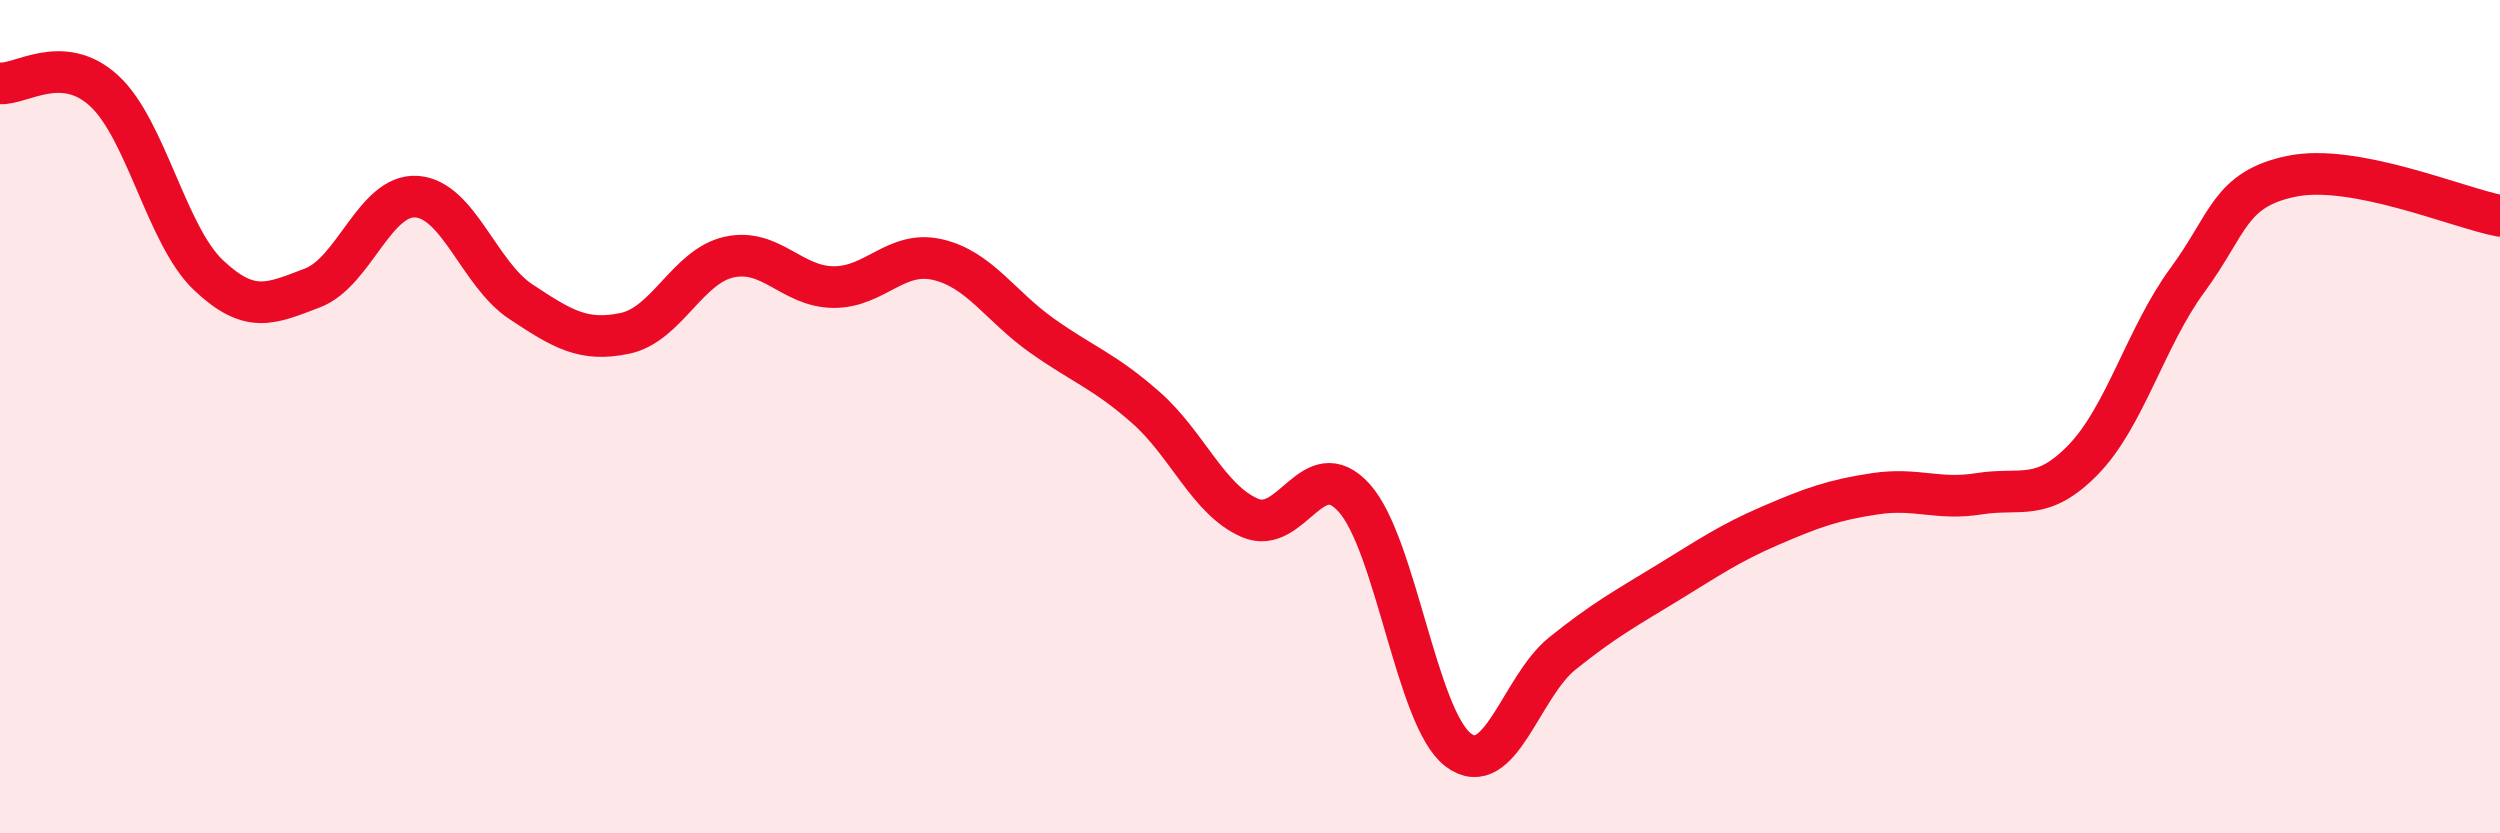
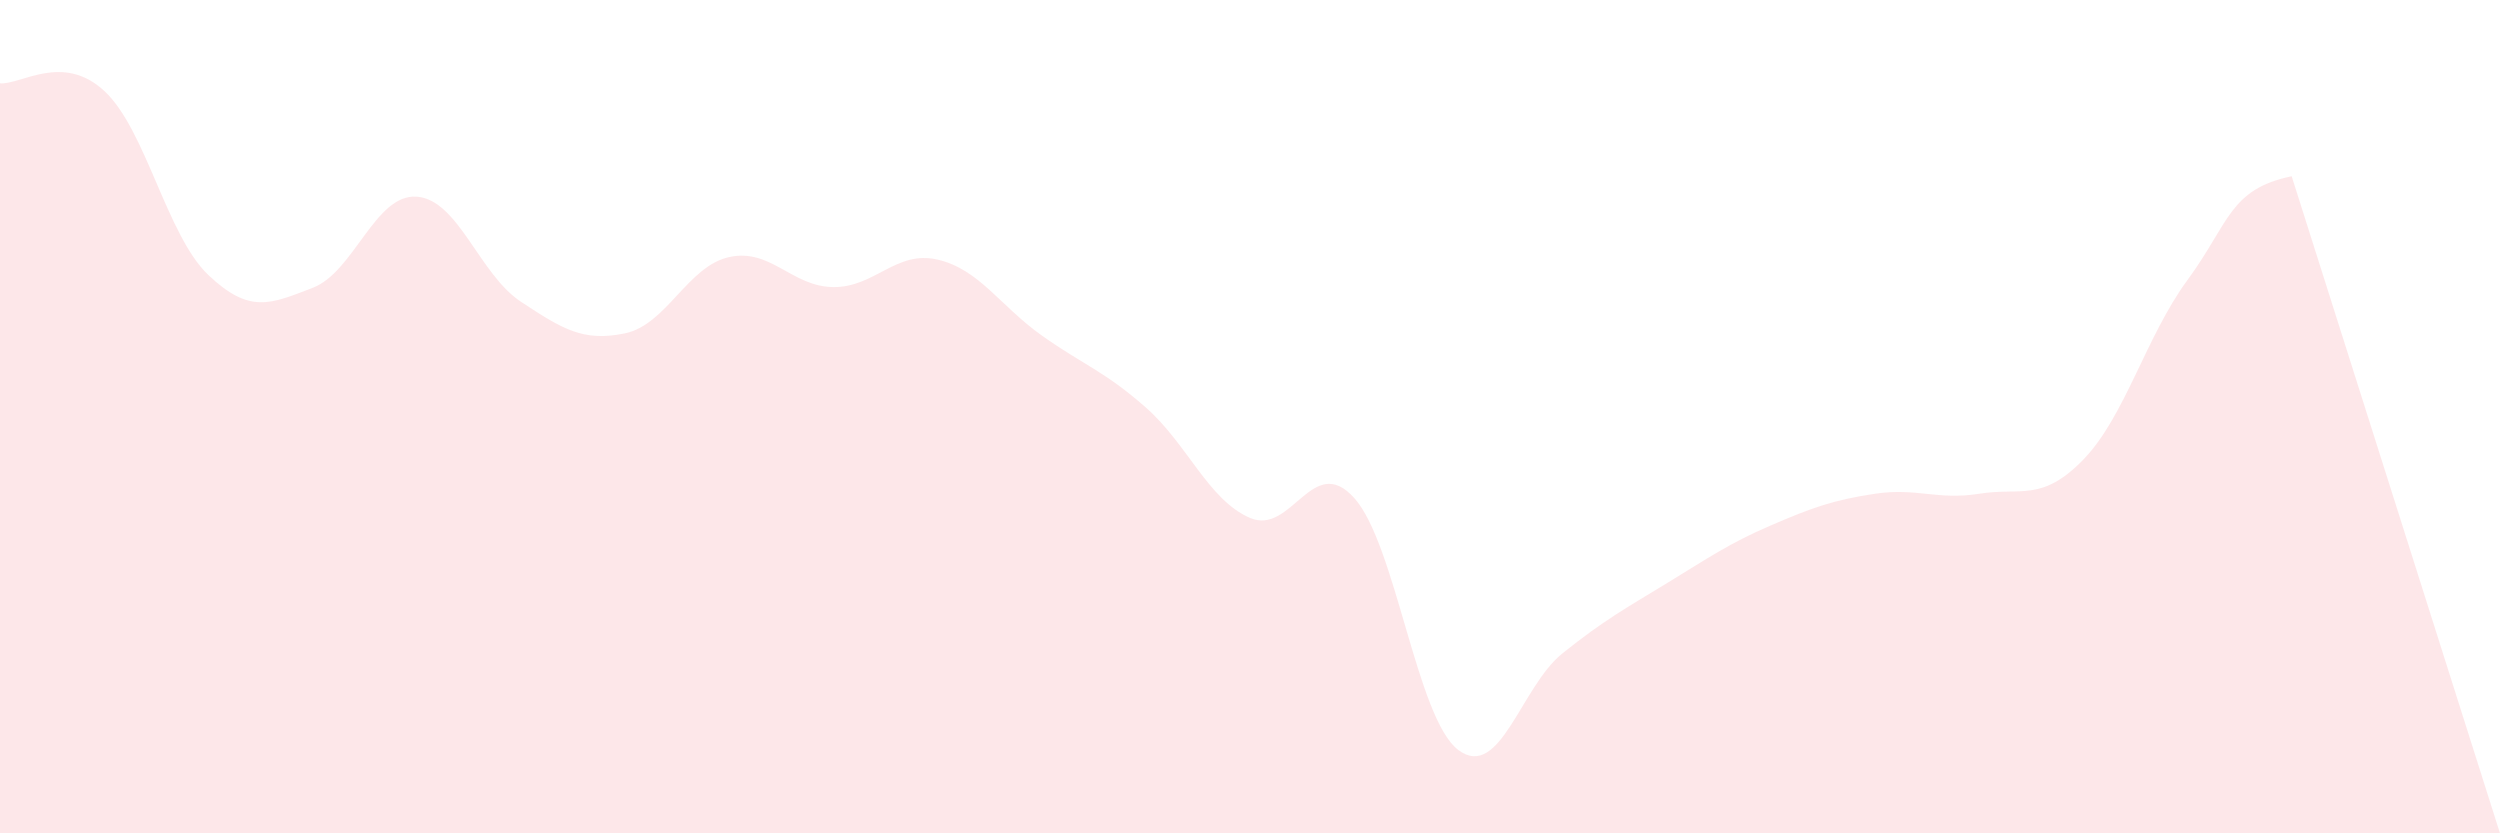
<svg xmlns="http://www.w3.org/2000/svg" width="60" height="20" viewBox="0 0 60 20">
-   <path d="M 0,2 C 0.5,2.04 1.5,1.26 2.5,2.18 C 3.5,3.1 4,5.65 5,6.6 C 6,7.55 6.5,7.29 7.5,6.91 C 8.5,6.53 9,4.65 10,4.72 C 11,4.79 11.5,6.58 12.5,7.24 C 13.5,7.9 14,8.21 15,8 C 16,7.79 16.5,6.39 17.5,6.17 C 18.5,5.95 19,6.88 20,6.89 C 21,6.9 21.5,6 22.5,6.23 C 23.5,6.46 24,7.34 25,8.05 C 26,8.76 26.5,8.9 27.5,9.78 C 28.5,10.66 29,12 30,12.43 C 31,12.86 31.5,10.84 32.5,11.95 C 33.5,13.06 34,17.25 35,18 C 36,18.75 36.5,16.48 37.5,15.68 C 38.5,14.88 39,14.61 40,14 C 41,13.39 41.5,13.04 42.5,12.61 C 43.5,12.18 44,12 45,11.85 C 46,11.7 46.5,12.01 47.5,11.85 C 48.5,11.69 49,12.06 50,11.03 C 51,10 51.5,8.08 52.5,6.72 C 53.5,5.36 53.5,4.54 55,4.23 C 56.5,3.92 59,4.99 60,5.18L60 20L0 20Z" fill="#EB0A25" opacity="0.1" stroke-linecap="round" stroke-linejoin="round" />
-   <path d="M 0,2 C 0.5,2.04 1.5,1.26 2.5,2.18 C 3.5,3.1 4,5.65 5,6.6 C 6,7.55 6.5,7.29 7.5,6.91 C 8.5,6.53 9,4.65 10,4.72 C 11,4.79 11.5,6.58 12.5,7.24 C 13.5,7.9 14,8.21 15,8 C 16,7.79 16.5,6.39 17.5,6.17 C 18.5,5.95 19,6.88 20,6.89 C 21,6.9 21.5,6 22.5,6.23 C 23.5,6.46 24,7.34 25,8.05 C 26,8.76 26.5,8.9 27.5,9.78 C 28.5,10.66 29,12 30,12.43 C 31,12.86 31.5,10.84 32.5,11.95 C 33.5,13.06 34,17.25 35,18 C 36,18.75 36.5,16.48 37.5,15.68 C 38.5,14.88 39,14.61 40,14 C 41,13.39 41.5,13.04 42.5,12.61 C 43.5,12.18 44,12 45,11.85 C 46,11.7 46.5,12.01 47.5,11.85 C 48.5,11.69 49,12.06 50,11.03 C 51,10 51.5,8.08 52.5,6.72 C 53.5,5.36 53.5,4.54 55,4.23 C 56.5,3.92 59,4.99 60,5.18" stroke="#EB0A25" stroke-width="1" fill="none" stroke-linecap="round" stroke-linejoin="round" />
+   <path d="M 0,2 C 0.5,2.04 1.5,1.26 2.5,2.18 C 3.5,3.1 4,5.65 5,6.6 C 6,7.55 6.5,7.29 7.5,6.91 C 8.5,6.53 9,4.65 10,4.72 C 11,4.79 11.5,6.58 12.5,7.24 C 13.5,7.9 14,8.21 15,8 C 16,7.79 16.5,6.39 17.5,6.17 C 18.5,5.95 19,6.88 20,6.89 C 21,6.9 21.5,6 22.5,6.23 C 23.5,6.46 24,7.34 25,8.05 C 26,8.76 26.5,8.9 27.5,9.78 C 28.5,10.66 29,12 30,12.43 C 31,12.86 31.5,10.84 32.5,11.95 C 33.5,13.06 34,17.25 35,18 C 36,18.75 36.5,16.48 37.5,15.68 C 38.5,14.88 39,14.61 40,14 C 41,13.39 41.5,13.04 42.5,12.61 C 43.5,12.18 44,12 45,11.85 C 46,11.7 46.5,12.01 47.5,11.85 C 48.5,11.69 49,12.06 50,11.03 C 51,10 51.5,8.08 52.5,6.72 C 53.5,5.36 53.5,4.54 55,4.23 L60 20L0 20Z" fill="#EB0A25" opacity="0.1" stroke-linecap="round" stroke-linejoin="round" />
</svg>